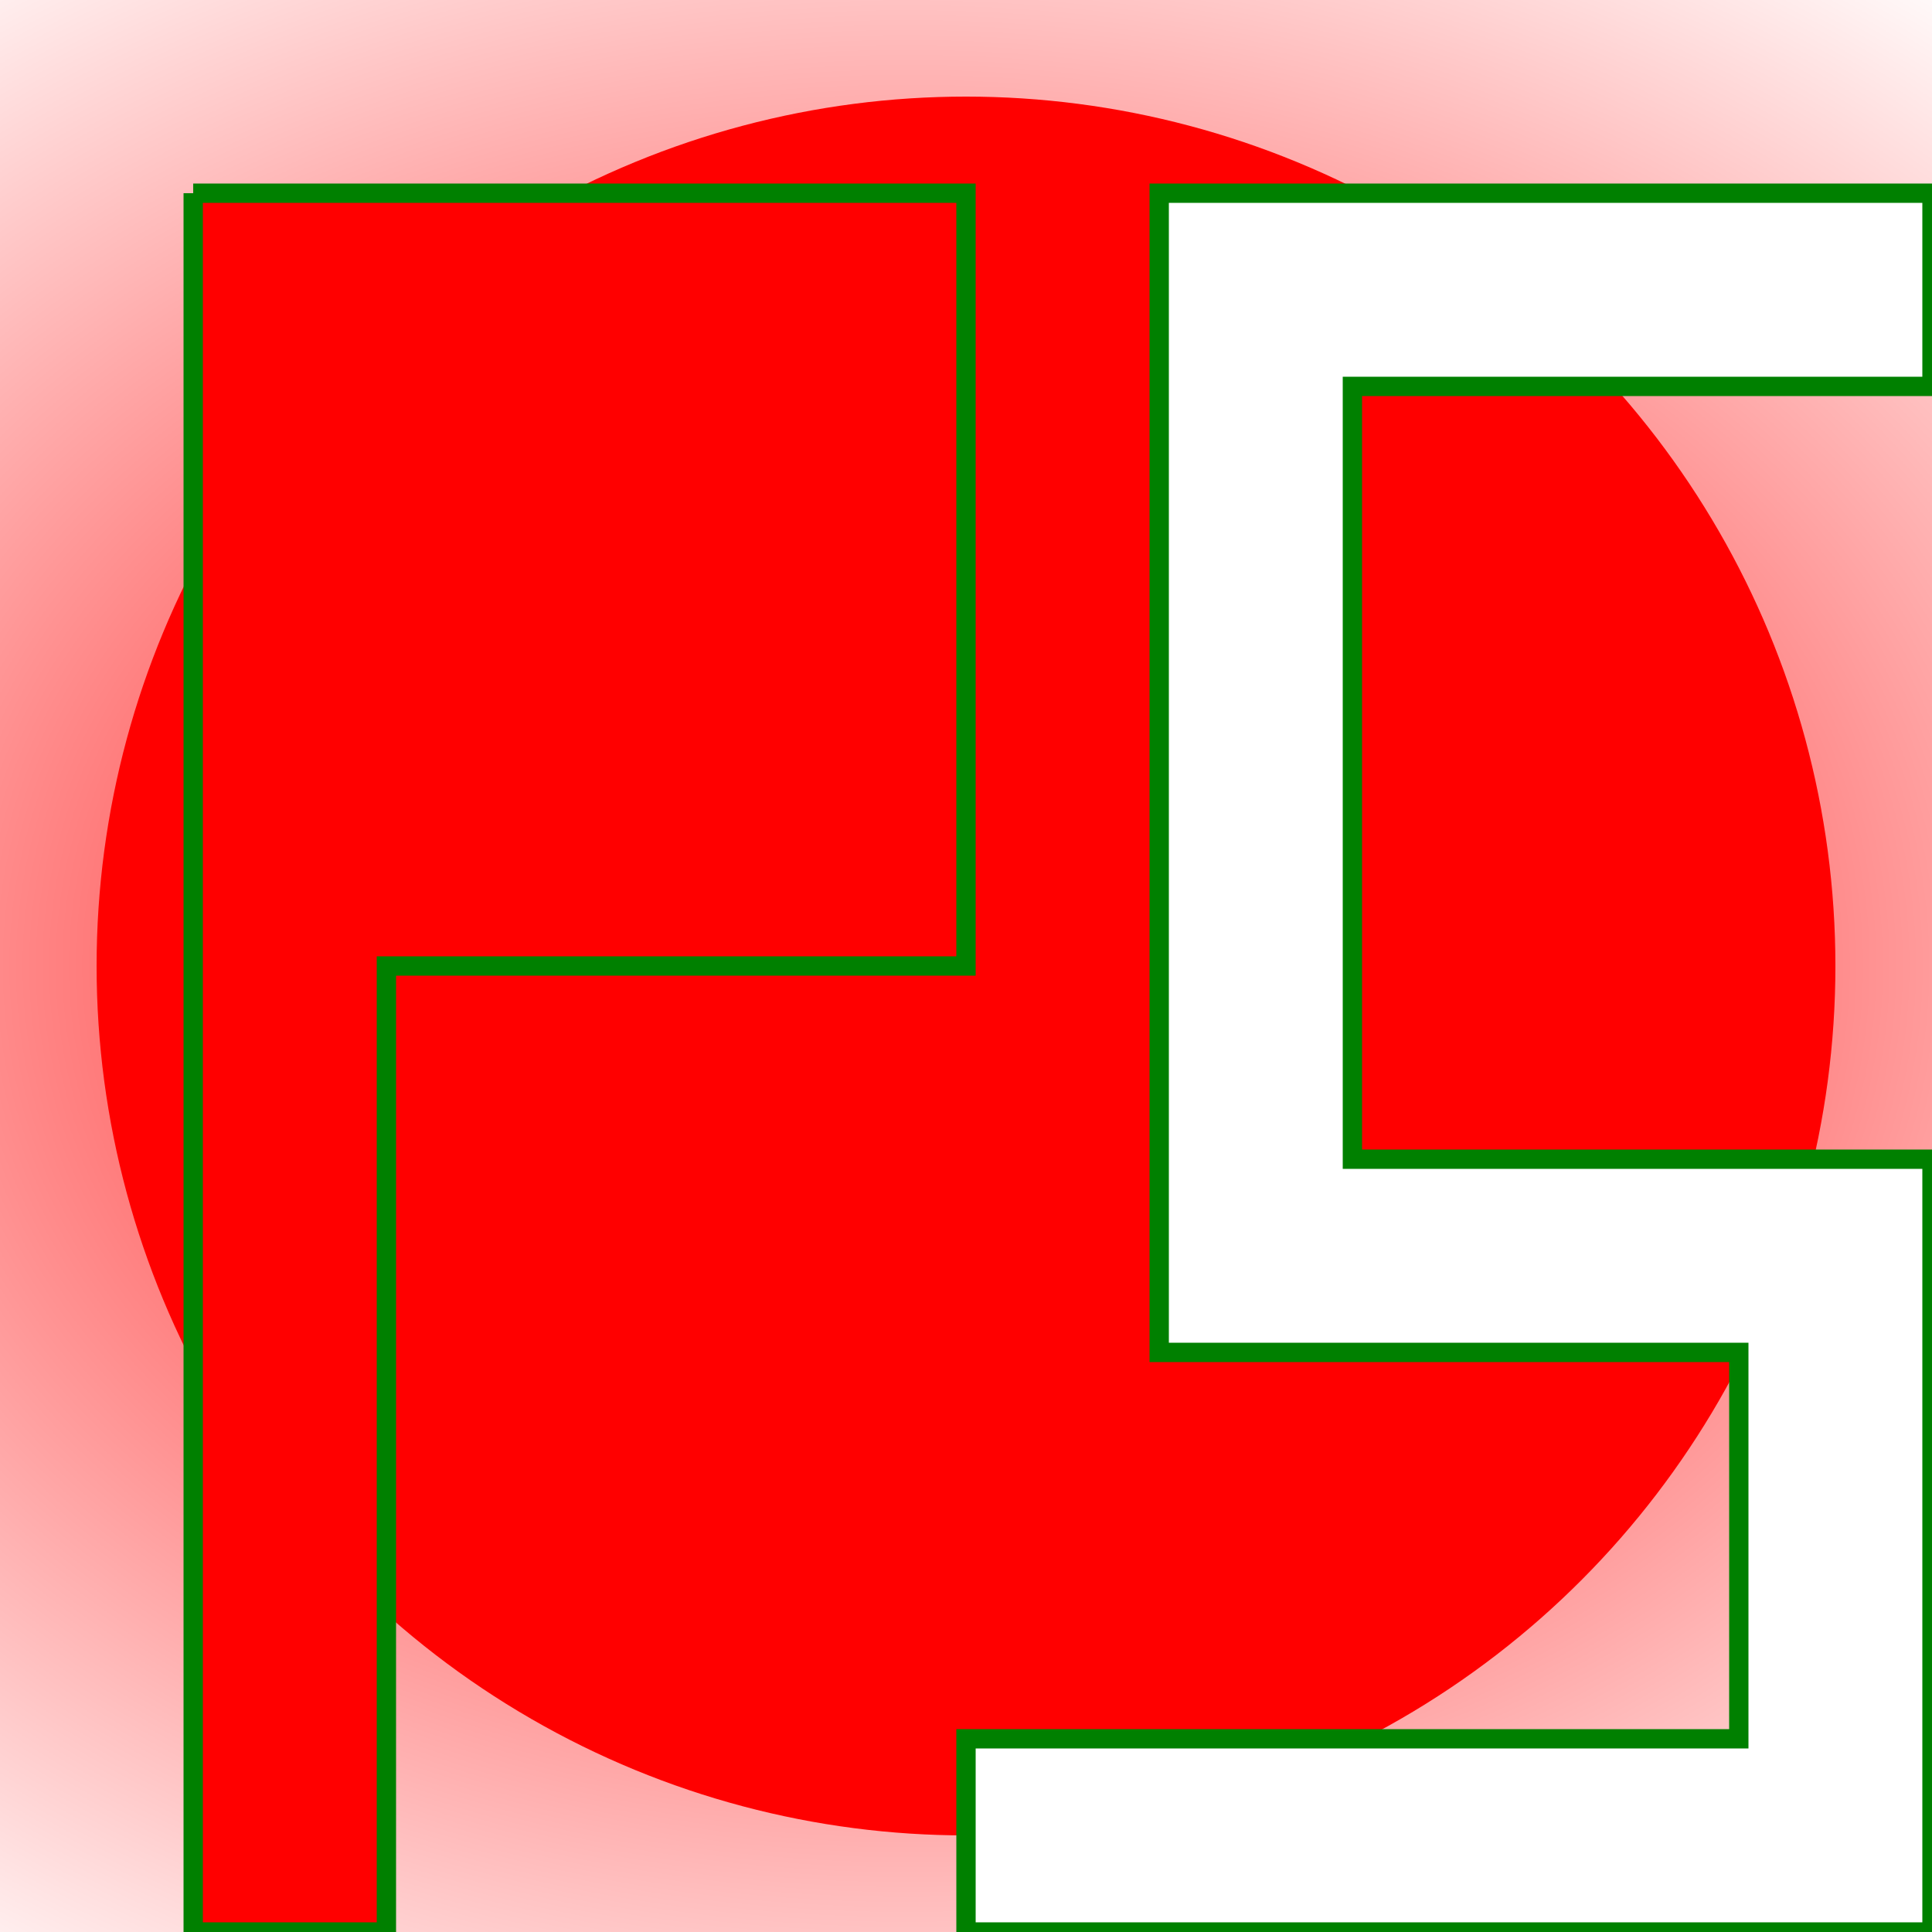
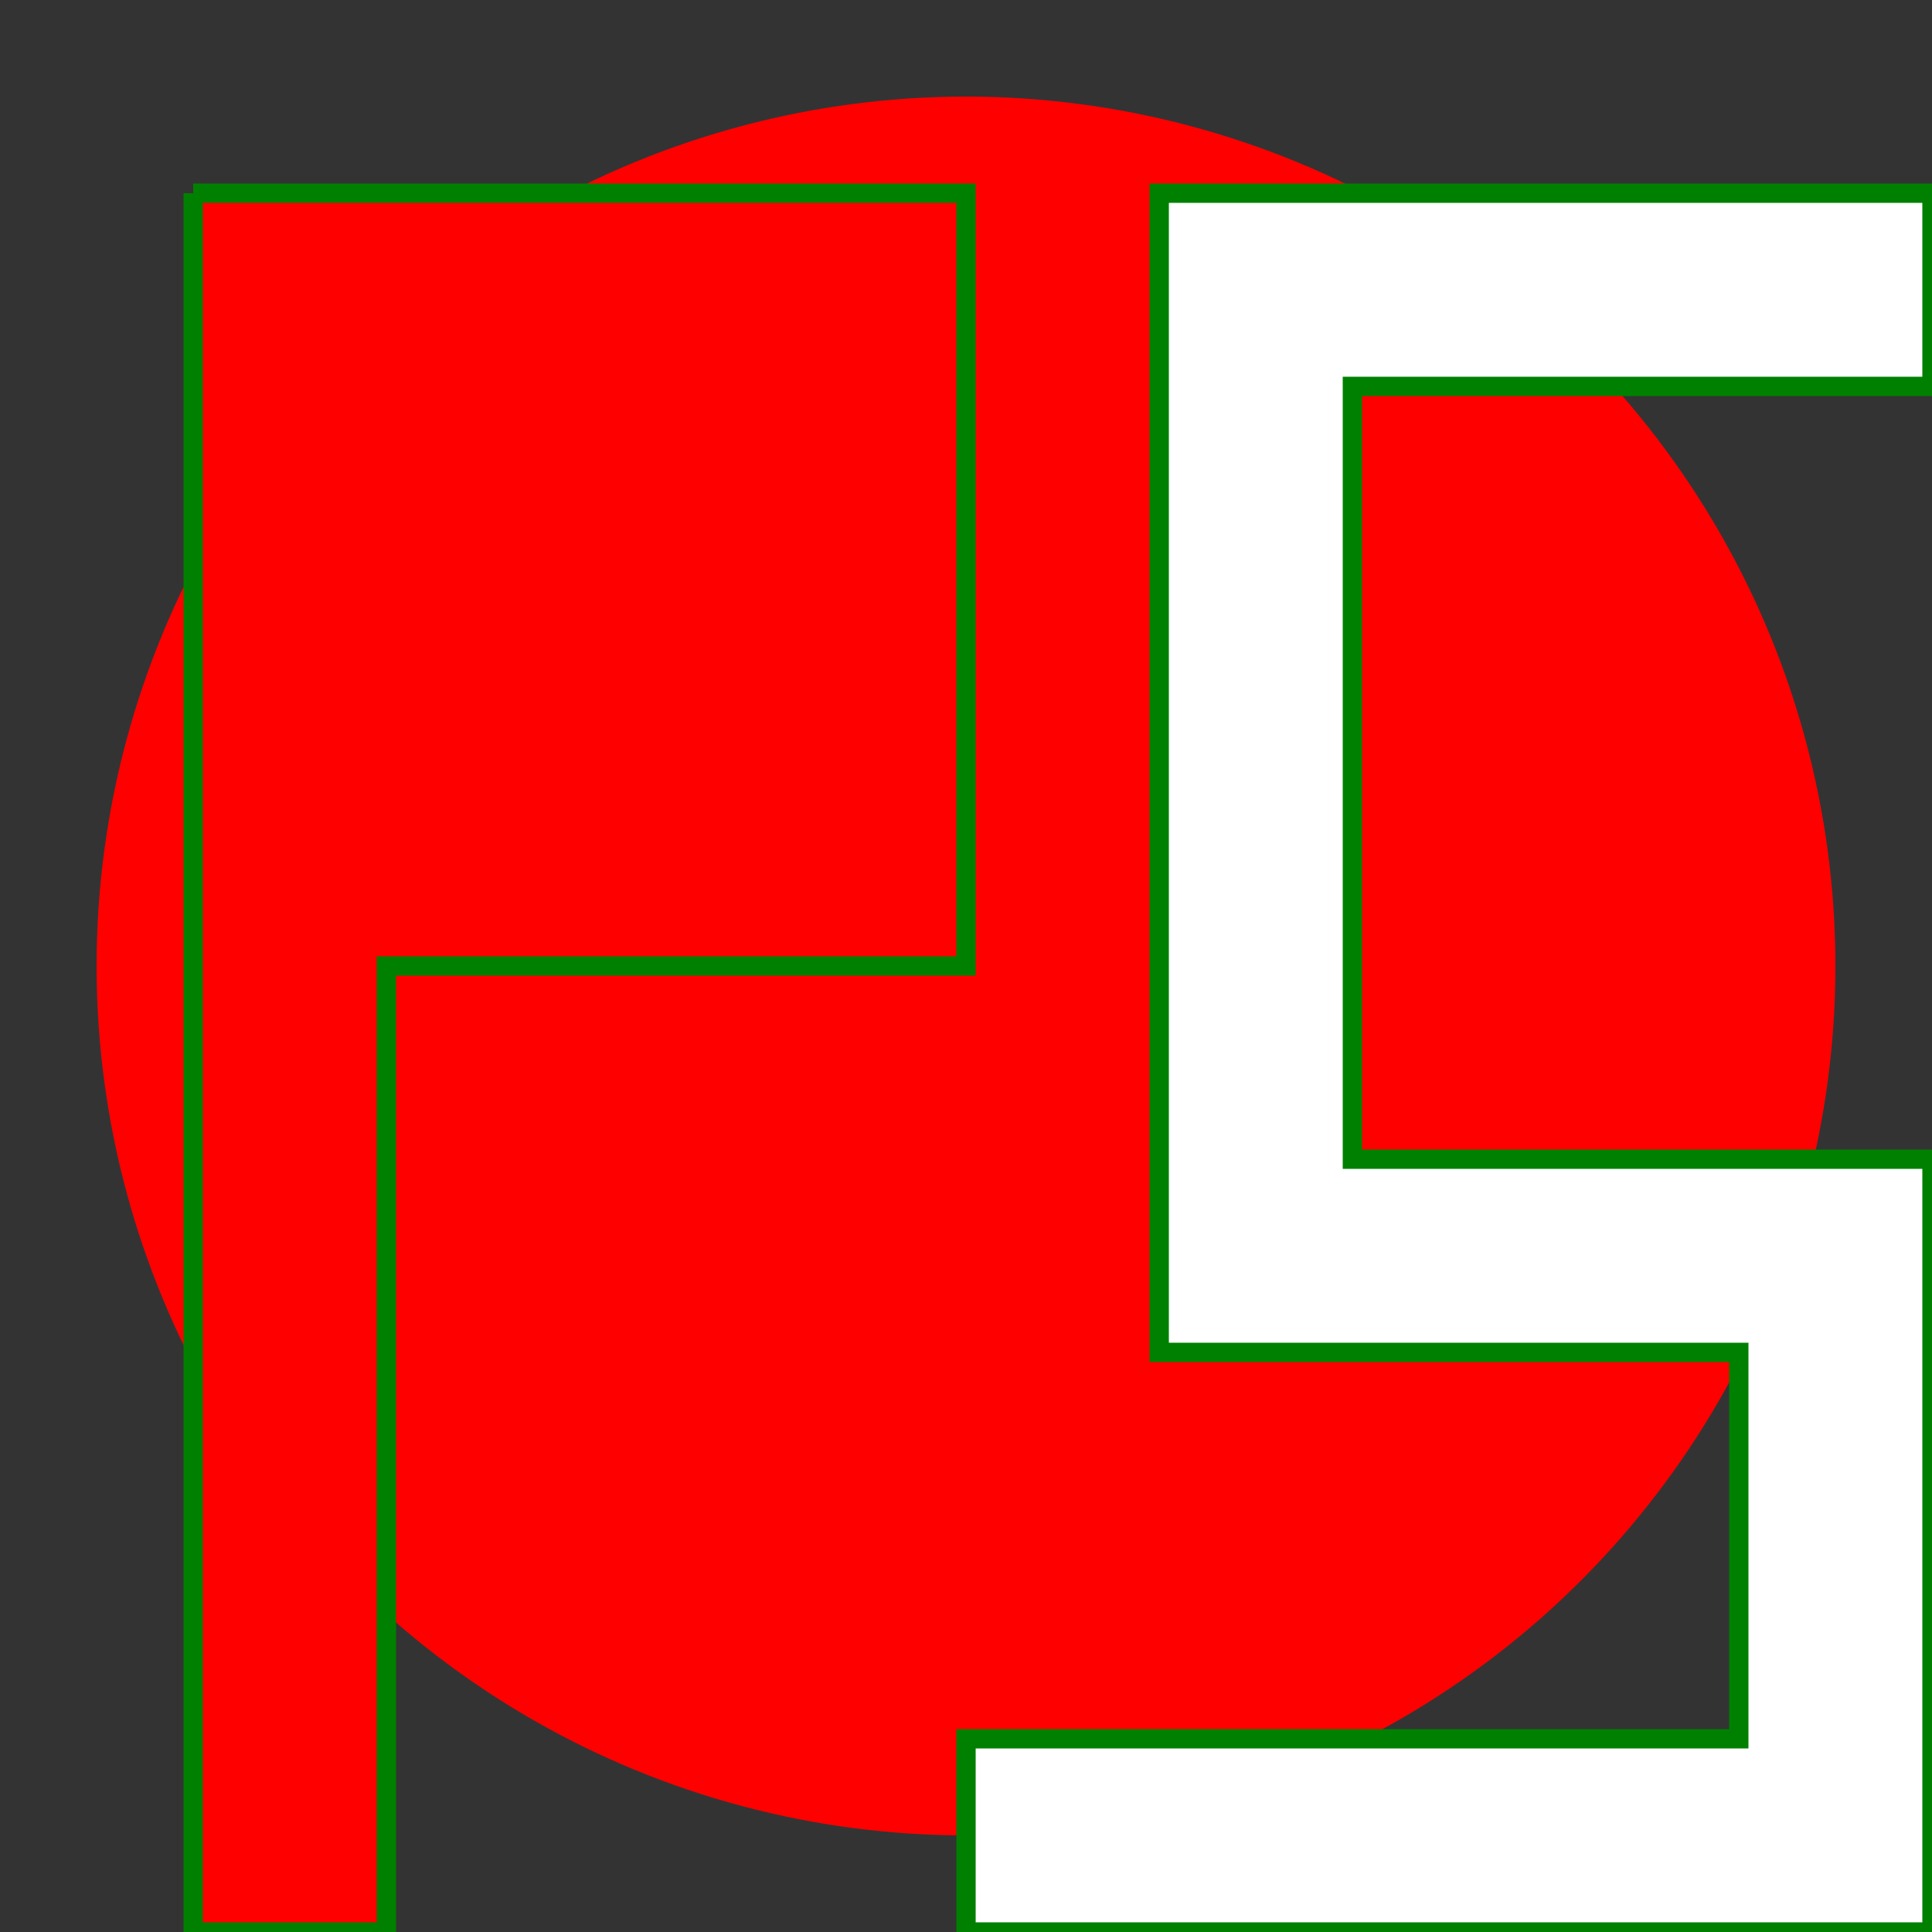
<svg xmlns="http://www.w3.org/2000/svg" version="1.1" viewBox="0 0 100 100">
  <rect x="0" y="0" width="100" height="100" fill="#333333" stroke="none" />
  <defs>
    <radialGradient id="grad1" cx="50%" cy="50%" r="50%" fx="50%" fy="50%">
      <stop offset="0%" stop-color="red" />
      <stop offset="100%" stop-color="white" />
    </radialGradient>
  </defs>
-   <ellipse cx="47" cy="50" rx="85" ry="65" fill="url(#grad1)" />
  <circle r="45" cx="50" cy="50" fill="red" />
  <path stroke="green" fill="red" stroke-width="1" d="M10 10 V100 H20 V50 H50 V10 H10" />
  <path stroke="green" fill="white" stroke-width="1" d="M100 20 H70 V60 H100 V100 H50 V90 H90 V70 H60 V10 H100 Z" />
</svg>